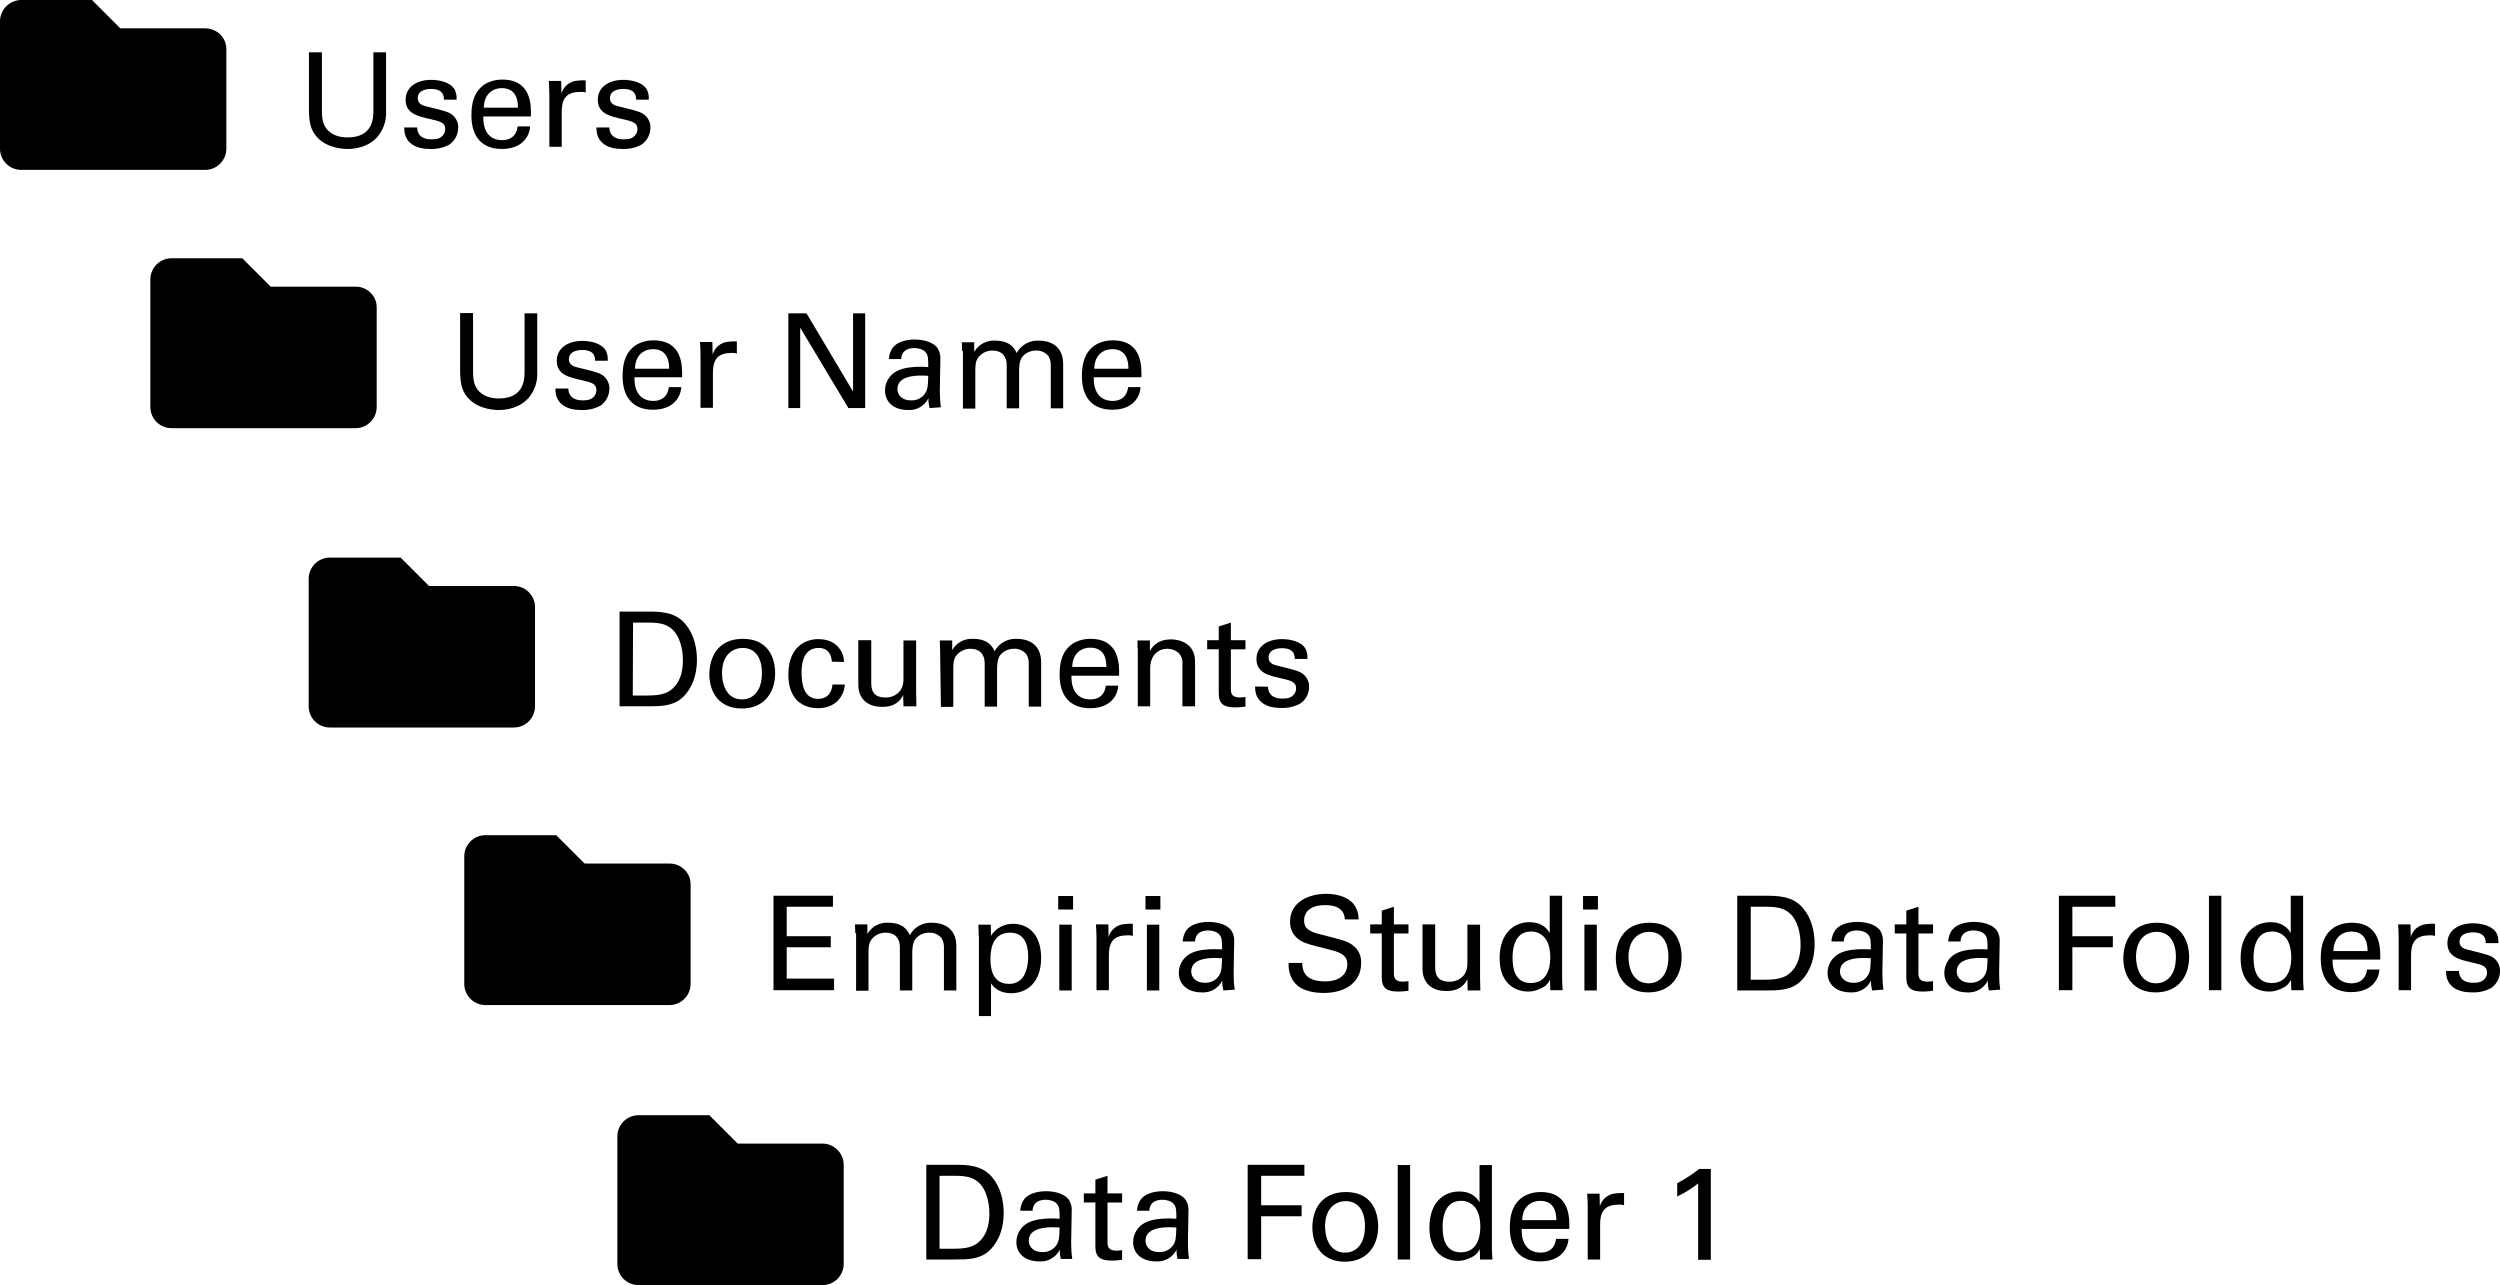
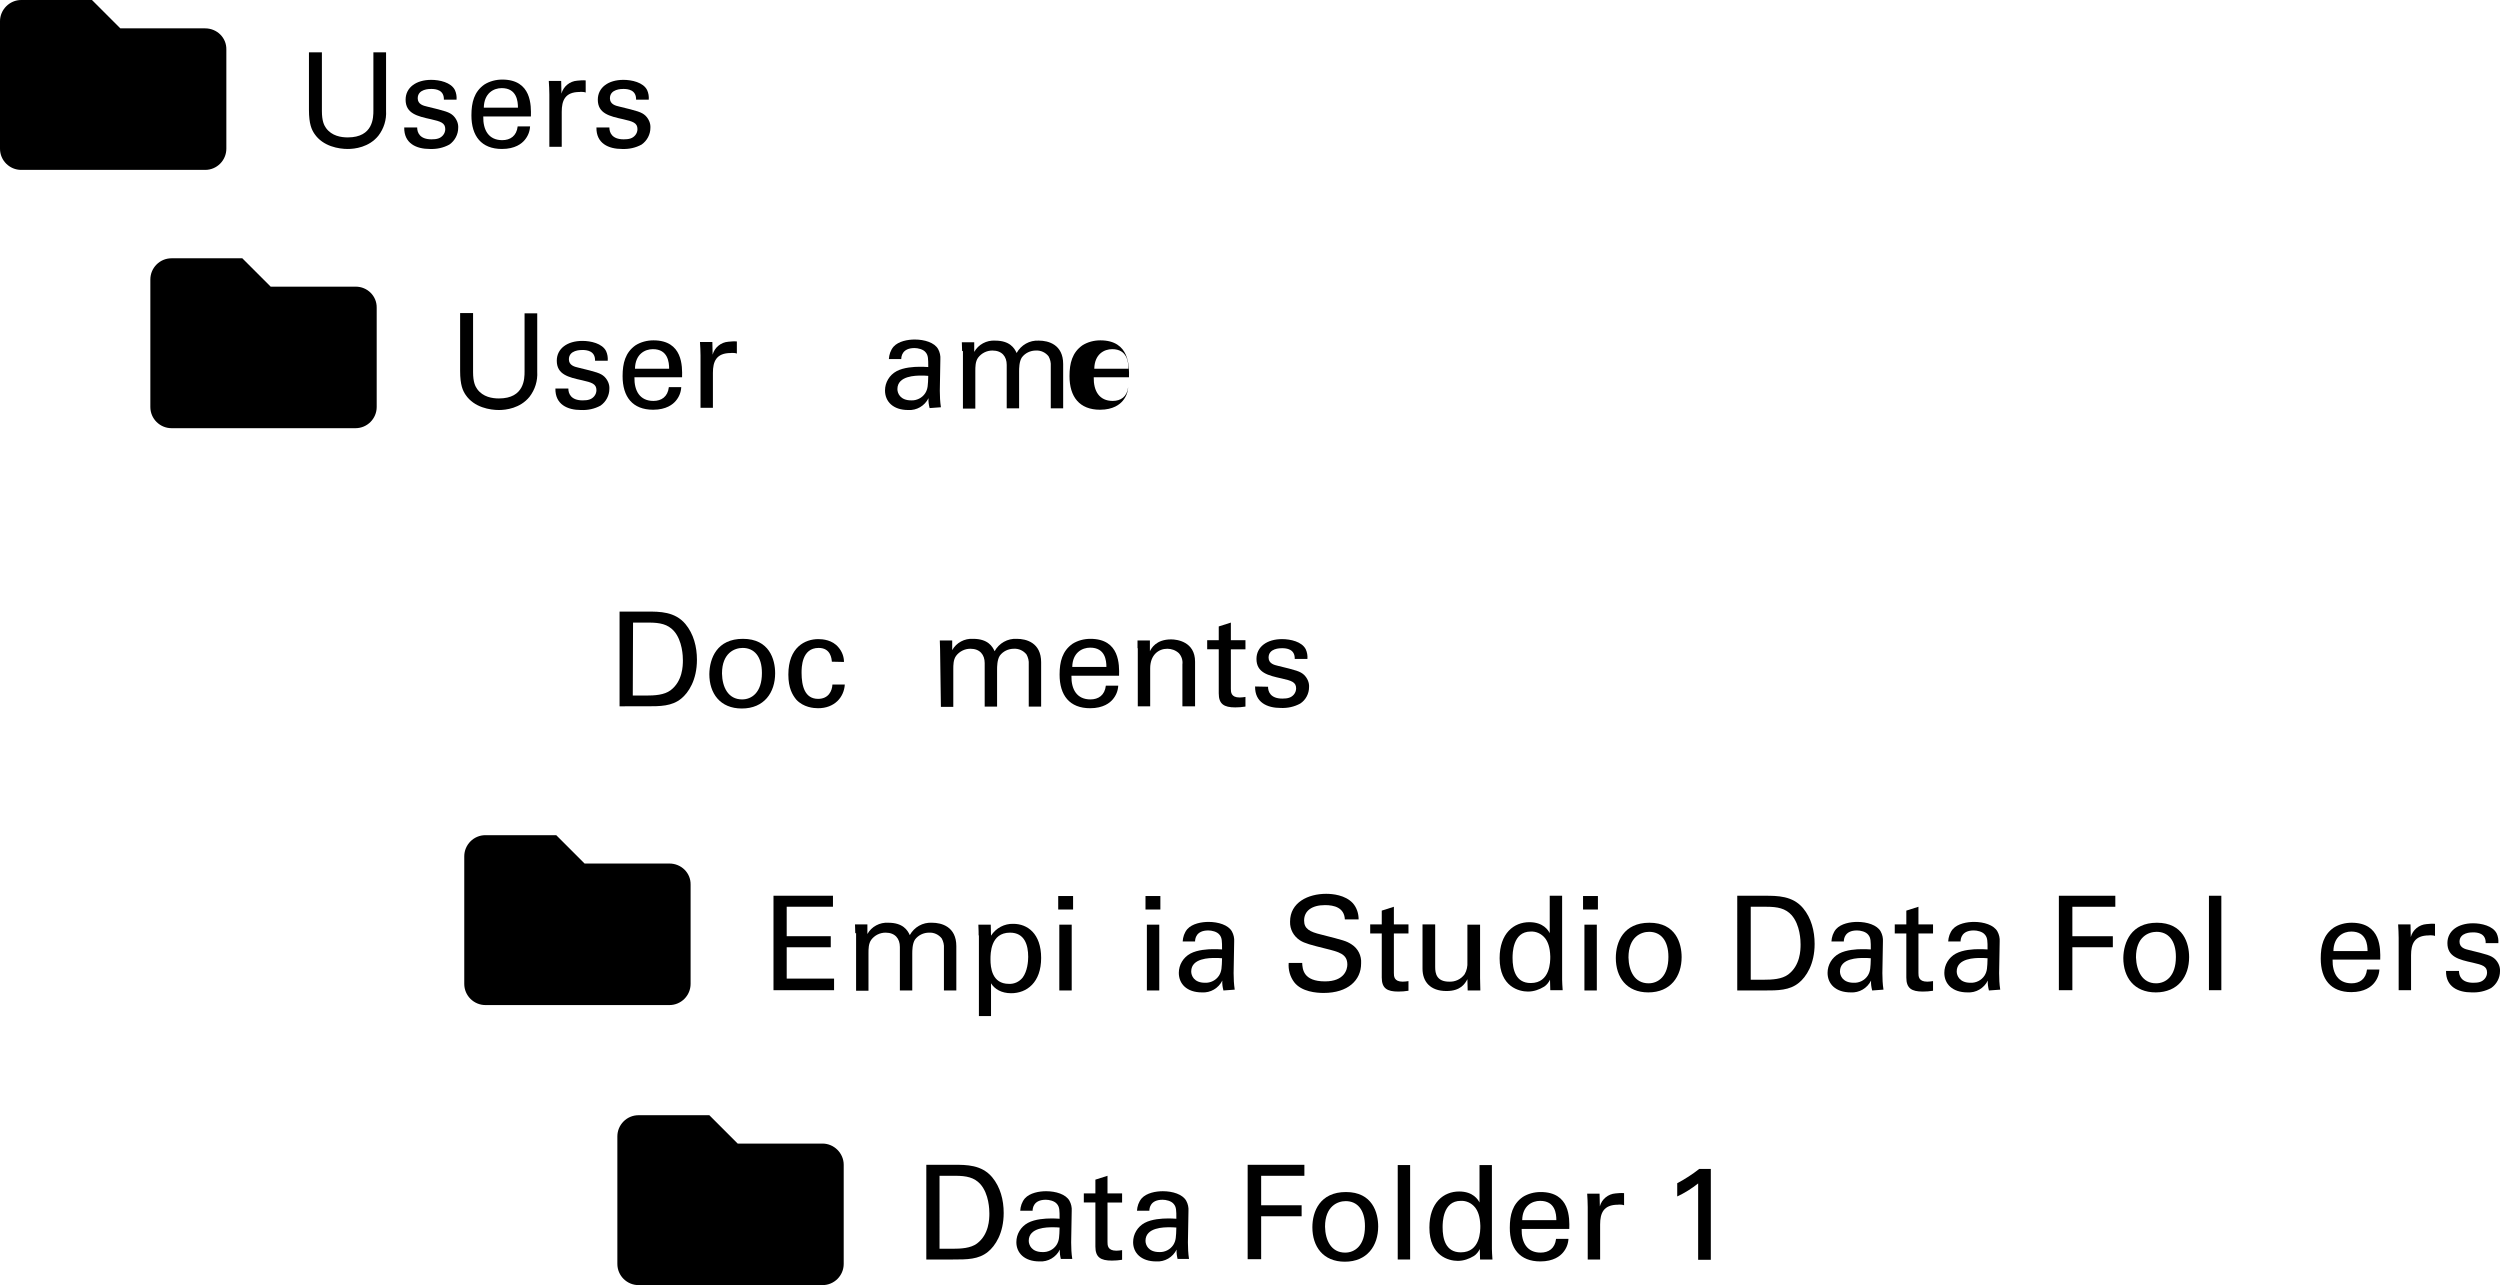
<svg xmlns="http://www.w3.org/2000/svg" version="1.1" id="Outlines" x="0px" y="0px" width="907.9px" height="466.7px" viewBox="0 0 907.9 466.7" style="enable-background:new 0 0 907.9 466.7;" xml:space="preserve">
  <path d="M74.5,10.3H43.7L33.4,0H7.7C3.5,0,0,3.5,0,7.7c0,0,0,0,0,0V54c0,4.3,3.5,7.7,7.7,7.7c0,0,0,0,0,0h66.8  c4.3,0,7.7-3.5,7.7-7.7c0,0,0,0,0,0V18C82.3,13.7,78.8,10.3,74.5,10.3C74.5,10.3,74.5,10.3,74.5,10.3z" />
  <path d="M129.2,104.1H98.3L88,93.8H62.3c-4.3,0-7.7,3.5-7.7,7.7c0,0,0,0,0,0v46.3c0,4.3,3.5,7.7,7.7,7.7c0,0,0,0,0,0h66.8  c4.3,0,7.7-3.5,7.7-7.7c0,0,0,0,0,0v-36C136.9,107.5,133.4,104.1,129.2,104.1C129.2,104.1,129.2,104.1,129.2,104.1z" />
-   <path d="M186.6,212.8h-30.8l-10.3-10.3h-25.7c-4.3,0-7.7,3.5-7.7,7.7c0,0,0,0,0,0v46.3c0,4.3,3.5,7.7,7.7,7.7c0,0,0,0,0,0h66.8  c4.3,0,7.7-3.5,7.7-7.7c0,0,0,0,0,0v-36C194.3,216.3,190.9,212.8,186.6,212.8C186.6,212.8,186.6,212.8,186.6,212.8z" />
  <path d="M243.1,313.6h-30.8L202,303.3h-25.7c-4.3,0-7.7,3.5-7.7,7.7c0,0,0,0,0,0v46.3c0,4.3,3.5,7.7,7.7,7.7c0,0,0,0,0,0h66.8  c4.3,0,7.7-3.5,7.7-7.7c0,0,0,0,0,0v-36C250.9,317,247.4,313.6,243.1,313.6C243.1,313.6,243.1,313.6,243.1,313.6z" />
  <path d="M298.7,415.3h-30.8L257.6,405h-25.7c-4.3,0-7.7,3.5-7.7,7.7c0,0,0,0,0,0V459c0,4.3,3.5,7.7,7.7,7.7c0,0,0,0,0,0h66.8  c4.3,0,7.7-3.5,7.7-7.7c0,0,0,0,0,0v-36C306.4,418.8,302.9,415.3,298.7,415.3C298.7,415.3,298.7,415.3,298.7,415.3z" />
  <path d="M116.9,19v21.3c0,3.7,0.8,5.2,1.5,6.2c2.1,2.9,5.5,3.4,7.9,3.4c9.3,0,9.3-7.3,9.3-9.8V19h4.6v21.2c0.2,3.3-0.8,6.5-2.8,9.1  c-3.4,4.2-8.6,4.8-11.1,4.8c-3.2,0-9-0.9-12.1-5.5c-1-1.5-2-3.5-2-8.7V19H116.9z" />
  <path d="M151.5,46.3c0,1.8,0.9,4.3,5.2,4.3c1.9,0,3.2-0.3,4.2-1.5c0.5-0.6,0.8-1.4,0.8-2.2c0-2.3-1.7-2.8-5.2-3.6  c-5-1.1-9.2-2.1-9.2-7.1c0-4.4,3.8-7.2,9.3-7.2c3,0,7.2,0.9,8.6,3.7c0.5,1.1,0.7,2.3,0.6,3.5h-4.6c0.1-3.6-3-3.9-4.6-3.9  c-0.7,0-4.9,0-4.9,3.4c0,2.2,2.1,2.7,3.4,3c6.6,1.6,8.1,2,9.5,3.3c1.2,1.2,1.9,2.8,1.8,4.4c0,2.4-1.2,4.7-3.2,6.1  c-2.2,1.2-4.6,1.7-7.1,1.6c-4.9,0-9.4-2-9.3-7.8L151.5,46.3z" />
  <path d="M175.5,42.3c-0.1,5,2,8.6,6.9,8.6c2.9,0,5.2-1.5,5.6-5h4.5c-0.1,1.9-0.8,3.6-2,5c-1,1.2-3.4,3.2-8.2,3.2  c-7.5,0-11.1-4.7-11.1-12.2c0-4.7,1-8.6,4.7-11.2c1.9-1.2,4.2-1.8,6.5-1.8c10.7,0,10.5,9.5,10.4,13.4L175.5,42.3z M188.1,39.1  c0-2.3-0.4-7.1-5.9-7.1c-2.9,0-6.4,1.8-6.5,7.1H188.1z" />
  <path d="M199.5,34.3c0-1.6-0.1-3.3-0.2-4.9h4.5l0.1,4.6c0.7-2.6,3-4.5,5.7-4.7c1-0.1,2.1-0.2,3.1-0.1v4.4c-0.3-0.1-0.6-0.2-0.9-0.2  c-0.4,0-0.9-0.1-1.3,0c-5.3,0-6.5,3.1-6.5,7.2v12.7h-4.5V34.3z" />
  <path d="M221.3,46.3c0,1.8,0.9,4.3,5.2,4.3c1.9,0,3.2-0.3,4.2-1.5c0.5-0.6,0.8-1.4,0.8-2.2c0-2.3-1.7-2.8-5.2-3.6  c-5-1.1-9.2-2.1-9.2-7.1c0-4.4,3.8-7.2,9.3-7.2c3,0,7.2,0.9,8.6,3.7c0.5,1.1,0.7,2.3,0.6,3.5h-4.6c0.1-3.6-3-3.9-4.6-3.9  c-0.7,0-4.9,0-4.9,3.4c0,2.2,2.1,2.7,3.4,3c6.6,1.6,8.1,2,9.5,3.3c1.2,1.2,1.9,2.8,1.8,4.4c0,2.4-1.2,4.7-3.2,6.1  c-2.2,1.2-4.6,1.7-7.1,1.6c-4.9,0-9.4-2-9.3-7.8L221.3,46.3z" />
  <path d="M171.8,113.8v21.3c0,3.7,0.8,5.2,1.5,6.2c2.1,2.9,5.5,3.4,7.9,3.4c9.3,0,9.3-7.3,9.3-9.8v-21.1h4.6V135  c0.2,3.3-0.8,6.5-2.8,9.1c-3.4,4.2-8.6,4.8-11.1,4.8c-3.2,0-9-0.9-12.1-5.5c-1-1.5-2-3.5-2-8.7v-21H171.8z" />
  <path d="M206.4,141.1c0,1.8,0.9,4.3,5.2,4.3c1.9,0,3.2-0.3,4.2-1.5c0.5-0.6,0.8-1.4,0.8-2.2c0-2.3-1.7-2.8-5.2-3.6  c-5-1.1-9.2-2.1-9.2-7.1c0-4.4,3.8-7.2,9.3-7.2c3,0,7.2,0.9,8.6,3.7c0.5,1.1,0.7,2.3,0.6,3.5h-4.6c0.1-3.6-3-3.9-4.6-3.9  c-0.7,0-4.9,0-4.9,3.4c0,2.2,2.1,2.7,3.4,3c6.6,1.6,8.1,2,9.5,3.3c1.2,1.2,1.9,2.8,1.8,4.4c0,2.4-1.2,4.7-3.2,6.1  c-2.2,1.2-4.6,1.7-7.1,1.6c-4.9,0-9.4-2-9.3-7.8L206.4,141.1z" />
  <path d="M230.4,137c-0.1,5,2,8.6,6.9,8.6c2.9,0,5.2-1.5,5.6-5h4.5c-0.1,1.9-0.8,3.6-2,5c-1,1.2-3.4,3.2-8.2,3.2  c-7.5,0-11.1-4.7-11.1-12.2c0-4.7,1-8.6,4.7-11.2c1.9-1.2,4.2-1.8,6.5-1.8c10.7,0,10.5,9.5,10.4,13.4H230.4z M243,133.9  c0-2.3-0.4-7.1-5.9-7.1c-2.9,0-6.4,1.8-6.5,7.1H243z" />
  <path d="M254.4,129.1c0-1.6-0.1-3.3-0.2-4.9h4.5l0.1,4.6c0.7-2.6,3-4.5,5.7-4.7c1-0.1,2.1-0.2,3.1-0.1v4.4c-0.3-0.1-0.6-0.2-0.9-0.2  c-0.4,0-0.9-0.1-1.3,0c-5.3,0-6.5,3.1-6.5,7.2v12.7h-4.5V129.1z" />
-   <path d="M286.3,113.8h6.6l16.9,28.4v-28.4h4.4v34.4h-6.1L290.6,119v29.2h-4.3L286.3,113.8z" />
  <path d="M337.6,148.2c-0.3-1.2-0.5-2.4-0.4-3.6c-1.4,2.8-4.3,4.5-7.4,4.3c-5.5,0-8.4-3.1-8.4-7.1c0-2.9,1.6-5.6,4.2-7  c2.6-1.4,6.4-1.6,8.3-1.6c1.1,0,1.9,0,3.2,0.1c0-3,0-4.2-0.9-5.3c-0.9-1.2-2.9-1.6-4.1-1.6c-4.5,0-4.8,3.1-4.8,4h-4.5  c0.1-1.6,0.6-3.2,1.7-4.5c1.8-2,5.2-2.6,7.7-2.6c3.5,0,7.2,1.1,8.5,3.5c0.6,1.1,0.9,2.4,0.8,3.7l-0.2,11.4c0,2,0.1,4,0.4,6  L337.6,148.2z M334.5,136.4c-1.8,0-8.6,0-8.6,4.9c0,1.5,1,4.1,5,4.1c2,0.1,4-0.9,5.1-2.6c1-1.6,1-3,1.1-6.3  C336.2,136.4,335.3,136.4,334.5,136.4z" />
  <path d="M349.4,127.5l-0.1-3.2h4.5v3.5c1.5-2.7,4.5-4.3,7.6-4.1c5.3,0,7,2.7,7.8,4.5c1.6-2.9,4.7-4.7,8.1-4.5c3.4,0,8.8,1.4,8.8,8.5  v16.1h-4.5v-15.3c0.1-1.3-0.2-2.5-0.8-3.6c-1.1-1.4-2.8-2.2-4.6-2.1c-2,0-3.9,0.9-5.1,2.5c-1,1.5-1,4.1-1,5.1v13.4h-4.5v-15.8  c0-3-1.7-5.2-5.2-5.2c-2.1,0-4,1-5.2,2.6c-1,1.4-1,3.3-1,4.9v13.6h-4.5V127.5z" />
-   <path d="M397.2,137c-0.1,5,2,8.6,6.9,8.6c2.9,0,5.2-1.5,5.6-5h4.5c-0.1,1.9-0.8,3.6-2,5c-1,1.2-3.4,3.2-8.2,3.2  c-7.5,0-11.1-4.7-11.1-12.2c0-4.7,1-8.6,4.7-11.2c1.9-1.2,4.2-1.8,6.5-1.8c10.7,0,10.5,9.5,10.4,13.4H397.2z M409.8,133.9  c0-2.3-0.4-7.1-5.9-7.1c-2.9,0-6.4,1.8-6.5,7.1H409.8z" />
+   <path d="M397.2,137c-0.1,5,2,8.6,6.9,8.6c2.9,0,5.2-1.5,5.6-5c-0.1,1.9-0.8,3.6-2,5c-1,1.2-3.4,3.2-8.2,3.2  c-7.5,0-11.1-4.7-11.1-12.2c0-4.7,1-8.6,4.7-11.2c1.9-1.2,4.2-1.8,6.5-1.8c10.7,0,10.5,9.5,10.4,13.4H397.2z M409.8,133.9  c0-2.3-0.4-7.1-5.9-7.1c-2.9,0-6.4,1.8-6.5,7.1H409.8z" />
  <path d="M225,222.1h10c4.6,0,10.1,0,13.9,4.5c3,3.6,4.2,8.3,4.2,13c0,7.4-3.1,12-5.7,14.1c-3.4,2.8-7.6,2.8-12.7,2.8H225V222.1z   M229.8,252.6h4.7c3.3,0,6.7-0.2,9-1.9c4.4-3.3,4.5-8.9,4.5-10.9c0-1.3-0.1-7.1-3.3-10.7c-2.2-2.4-5-3-9.1-3h-5.7L229.8,252.6z" />
  <path d="M269.8,232c9.6,0,11.7,7.5,11.7,12.5c0,7-4,12.8-12.1,12.8c-7.9,0-11.8-5.5-11.8-12.5C257.7,239,260.4,232,269.8,232z   M269.5,254c3.4,0,7.2-2.4,7.2-9.6c0-6-2.8-9.1-7-9.1c-2.9,0-7.5,1.8-7.5,9.3C262.3,249.5,264.4,254,269.5,254z" />
  <path d="M302.1,240.3c-0.1-1.1-0.4-5-4.8-5c-6.2,0-6.2,7.2-6.2,9c0,4.9,1.2,9.5,6,9.5c3.8,0,5.1-2.9,5.2-5.2h4.5  c-0.3,4.7-3.8,8.6-9.7,8.6c-1.6,0-5.3-0.3-7.9-3.1c-1.4-1.7-2.9-4.2-2.9-9.1c0-10,6.1-12.9,10.9-12.9c1.6,0,5.1,0.3,7.3,3  c1.3,1.5,2,3.4,2,5.3L302.1,240.3z" />
-   <path d="M316.4,232.6V248c0,2.3,0.5,5.3,5.1,5.3c2.2,0.1,4.3-0.9,5.6-2.7c0.8-1.4,1.1-2.9,1-4.5v-13.5h4.6v19.4  c0,0.5,0.1,3.1,0.1,4.5h-4.7l-0.1-4.1c-0.9,1.7-2.5,4.3-7.6,4.3c-5.9,0-8.7-3.4-8.7-8.1v-16.1H316.4z" />
  <path d="M341.4,235.8l-0.1-3.2h4.5v3.5c1.5-2.7,4.5-4.3,7.6-4.1c5.3,0,7,2.7,7.8,4.5c1.6-2.9,4.7-4.7,8.1-4.5c3.4,0,8.8,1.4,8.8,8.5  v16.1h-4.5v-15.3c0.1-1.3-0.2-2.5-0.8-3.6c-1.1-1.4-2.8-2.2-4.6-2.1c-2,0-3.9,0.9-5.1,2.5c-1,1.5-1,4.1-1,5.1v13.4h-4.5v-15.8  c0-3-1.7-5.2-5.2-5.2c-2.1,0-4,1-5.2,2.6c-1,1.4-1,3.3-1,4.9v13.6h-4.5L341.4,235.8z" />
  <path d="M389.1,245.4c-0.1,5,2,8.6,6.9,8.6c2.9,0,5.2-1.5,5.6-5h4.5c-0.1,1.9-0.8,3.6-2,5c-1,1.2-3.4,3.2-8.2,3.2  c-7.5,0-11.1-4.7-11.1-12.2c0-4.7,1-8.6,4.7-11.2c1.9-1.2,4.2-1.8,6.5-1.8c10.7,0,10.5,9.5,10.4,13.4L389.1,245.4z M401.8,242.2  c0-2.3-0.4-7-5.9-7c-2.9,0-6.4,1.8-6.5,7H401.8z" />
  <path d="M413.1,235.4l0-2.8h4.5l0,3.9c0.5-1,2.2-4.3,7.7-4.3c2.1,0,8.7,0.8,8.7,8.1v16.2h-4.6v-15.2c0.2-1.5-0.3-3-1.3-4.1  c-1.2-1.1-2.7-1.6-4.2-1.6c-3.2,0-6.2,2.3-6.2,7.1v13.8h-4.5V235.4z" />
  <path d="M438.4,232.5h4.2v-5l4.4-1.4v6.4h5.3v3.3H447v14.3c0,1.2,0,3.2,3.2,3.2c0.7,0,1.4-0.1,2.1-0.2v3.5c-1.2,0.2-2.5,0.3-3.7,0.3  c-4.1,0-6-1.2-6-5.1v-16h-4.2V232.5z" />
  <path d="M460.5,249.4c0,1.8,0.9,4.3,5.2,4.3c1.9,0,3.2-0.3,4.2-1.5c0.5-0.6,0.8-1.4,0.8-2.2c0-2.3-1.7-2.8-5.2-3.6  c-5-1.1-9.2-2.1-9.2-7.1c0-4.4,3.8-7.2,9.3-7.2c3,0,7.2,0.9,8.6,3.7c0.5,1.1,0.7,2.3,0.6,3.5h-4.6c0.1-3.6-3-3.9-4.6-3.9  c-0.7,0-4.9,0-4.9,3.4c0,2.2,2.1,2.7,3.4,3c6.6,1.6,8.1,2,9.5,3.3c1.2,1.2,1.9,2.8,1.8,4.4c0,2.4-1.2,4.7-3.2,6  c-2.2,1.2-4.6,1.7-7.1,1.6c-4.9,0-9.4-2-9.3-7.8L460.5,249.4z" />
  <path d="M280.9,325.3h21.6v4h-16.8V340h16v4h-16v11.4h17.2v4.2h-22V325.3z" />
  <path d="M310.6,338.9l-0.1-3.2h4.5v3.5c1.5-2.7,4.5-4.3,7.6-4.1c5.3,0,7,2.7,7.8,4.5c1.6-2.9,4.7-4.7,8.1-4.5c3.4,0,8.8,1.4,8.8,8.5  v16.1h-4.5v-15.3c0.1-1.3-0.2-2.5-0.8-3.6c-1.1-1.4-2.8-2.2-4.6-2.1c-2,0-3.9,0.9-5.1,2.5c-1,1.5-1,4.1-1,5.1v13.4h-4.5v-15.8  c0-3-1.7-5.2-5.2-5.2c-2.1,0-4,1-5.2,2.6c-1,1.4-1,3.3-1,4.9v13.6h-4.5V338.9z" />
  <path d="M355.4,339.7c0-1,0-1.6-0.1-3.9h4.5l0.1,4c1.8-2.8,4.9-4.4,8.1-4.3c5.1,0,10.1,3.5,10.1,12.4c0,8.9-5.2,12.8-10.9,12.8  c-3.5,0-6-1.5-7.3-3.6v11.9h-4.4V339.7z M366.4,357.3c2,0.1,3.8-0.8,5-2.3c1.7-2.3,2-5.8,2-7.5c0-4.3-1.3-8.8-6.6-8.8  c-7.1,0-7.1,7.6-7.1,9.7C359.7,351.3,360.2,357.3,366.4,357.3L366.4,357.3z" />
  <path d="M384.3,325.4h5.4v4.9h-5.4V325.4z M384.7,335.8h4.5v23.9h-4.5V335.8z" />
-   <path d="M398.2,340.6c0-1.6-0.1-3.3-0.2-4.9h4.5l0.1,4.6c0.7-2.6,3-4.5,5.7-4.7c1-0.1,2.1-0.2,3.1-0.1v4.4c-0.3-0.1-0.6-0.2-0.9-0.2  c-0.4,0-0.9-0.1-1.3,0c-5.3,0-6.5,3.1-6.5,7.2v12.7h-4.5V340.6z" />
  <path d="M416,325.4h5.4v4.9H416V325.4z M416.5,335.8h4.5v23.9h-4.5V335.8z" />
  <path d="M444.3,359.7c-0.3-1.2-0.5-2.4-0.4-3.6c-1.4,2.8-4.3,4.5-7.4,4.3c-5.5,0-8.4-3.1-8.4-7.1c0-2.9,1.6-5.6,4.2-7  c2.6-1.4,6.4-1.6,8.3-1.6c1.1,0,1.9,0,3.2,0.1c0-3,0-4.2-0.9-5.3c-0.9-1.2-2.9-1.6-4.1-1.6c-4.5,0-4.8,3.1-4.8,4h-4.5  c0.1-1.6,0.6-3.2,1.7-4.5c1.8-2,5.2-2.6,7.7-2.6c3.5,0,7.2,1.1,8.5,3.5c0.6,1.1,0.9,2.4,0.8,3.7l-0.2,11.4c0,2,0.1,4,0.4,6  L444.3,359.7z M441.2,347.9c-1.8,0-8.6,0-8.6,4.9c0,1.5,1,4.1,5,4.1c2,0.1,4-0.9,5.1-2.6c1-1.6,1-3,1.1-6.3  C442.9,347.9,442.1,347.9,441.2,347.9z" />
  <path d="M472.9,349.6c0.1,2.4,0.4,6.8,8.3,6.8c7.1,0,8.1-4.4,8.1-6.1c0-3.9-3.1-4.6-7.9-5.8c-5.2-1.3-7.6-1.9-9.3-3  c-2.3-1.5-3.7-4-3.6-6.8c0-7,6.6-10.1,13.1-10.1c2.3,0,6.9,0.4,9.7,3.4c1.4,1.6,2.1,3.7,2.1,5.9h-5c-0.2-4.3-3.9-5.2-7.2-5.2  c-4.8,0-7.6,2.1-7.6,5.6c0,3,2,4.1,6.2,5.1c8.2,2.1,9.1,2.3,11.1,3.6c2.3,1.5,3.6,4.1,3.4,6.9c0,6.1-4.8,10.7-13.6,10.7  c-2.6,0-8-0.4-10.7-3.9c-1.5-2-2.2-4.5-2-7H472.9z" />
  <path d="M497.6,335.7h4.2v-5l4.4-1.4v6.4h5.3v3.3h-5.3v14.3c0,1.2,0,3.2,3.2,3.2c0.7,0,1.4-0.1,2.1-0.2v3.5  c-1.2,0.2-2.5,0.3-3.7,0.3c-4.1,0-6-1.2-6-5.1v-16h-4.2V335.7z" />
  <path d="M521.2,335.8v15.4c0,2.3,0.5,5.3,5.1,5.3c2.2,0.1,4.3-0.9,5.6-2.7c0.8-1.4,1.1-2.9,1-4.5v-13.5h4.6v19.4  c0,0.5,0.1,3.1,0.1,4.5H533l-0.1-4.1c-0.9,1.7-2.5,4.3-7.6,4.3c-5.9,0-8.7-3.4-8.7-8.1v-16.1H521.2z" />
  <path d="M562.8,325.3h4.5v30.5c0,0.5,0.1,2.6,0.2,3.8H563l-0.1-3.8c-0.5,1-1.2,1.9-2.1,2.5c-1.8,1.1-3.8,1.8-5.9,1.8  c-3.2,0-10.3-1.7-10.3-12.1c0-9.1,5.2-13.1,10.8-13.1c5.1,0,6.9,3,7.4,4L562.8,325.3z M561.1,340.7c-1.3-1.6-3.2-2.5-5.2-2.4  c-6.6,0-6.6,8-6.6,9.6c0,4.2,1.1,9.1,6.6,9.1c7.1,0,7.1-7.8,7.1-9.6C562.9,343.9,562.1,342,561.1,340.7L561.1,340.7z" />
  <path d="M574.9,325.4h5.4v4.9h-5.4V325.4z M575.4,335.8h4.5v23.9h-4.5V335.8z" />
  <path d="M599,335.1c9.6,0,11.7,7.5,11.7,12.5c0,7-4,12.8-12.1,12.8c-7.9,0-11.8-5.5-11.8-12.5C586.8,342.1,589.6,335.1,599,335.1z   M598.7,357.1c3.4,0,7.2-2.4,7.2-9.6c0-6-2.8-9.1-7-9.1c-2.9,0-7.5,1.8-7.5,9.3C591.5,352.6,593.6,357.1,598.7,357.1L598.7,357.1z" />
  <path d="M630.9,325.3h10c4.6,0,10.1,0,13.9,4.5c3,3.6,4.2,8.3,4.2,13c0,7.4-3.1,12-5.7,14.1c-3.4,2.8-7.6,2.8-12.7,2.8h-9.7V325.3z   M635.7,355.8h4.7c3.3,0,6.7-0.2,9-1.9c4.4-3.3,4.5-8.9,4.5-10.9c0-1.3-0.1-7.1-3.3-10.7c-2.2-2.4-5-3-9.1-3h-5.7V355.8z" />
  <path d="M679.9,359.7c-0.3-1.2-0.5-2.4-0.4-3.6c-1.4,2.8-4.3,4.5-7.4,4.3c-5.5,0-8.4-3.1-8.4-7.1c0-2.9,1.6-5.6,4.2-7  c2.6-1.4,6.4-1.6,8.3-1.6c1.1,0,1.9,0,3.2,0.1c0-3,0-4.2-0.9-5.3c-0.9-1.2-2.9-1.6-4.1-1.6c-4.5,0-4.8,3.1-4.8,4h-4.5  c0.1-1.6,0.6-3.2,1.7-4.5c1.8-2,5.2-2.6,7.7-2.6c3.5,0,7.2,1.1,8.5,3.5c0.6,1.1,0.9,2.4,0.8,3.7l-0.2,11.4c0,2,0.1,4,0.4,6  L679.9,359.7z M676.8,347.9c-1.8,0-8.6,0-8.6,4.9c0,1.5,1,4.1,5,4.1c2,0.1,4-0.9,5.1-2.6c1-1.6,1-3,1.1-6.3  C678.5,347.9,677.7,347.9,676.8,347.9z" />
  <path d="M688.1,335.7h4.2v-5l4.4-1.4v6.4h5.3v3.3h-5.3v14.3c0,1.2,0,3.2,3.2,3.2c0.7,0,1.4-0.1,2.1-0.2v3.5  c-1.2,0.2-2.5,0.3-3.7,0.3c-4.1,0-6-1.2-6-5.1v-16h-4.2V335.7z" />
  <path d="M722.3,359.7c-0.3-1.2-0.5-2.4-0.4-3.6c-1.4,2.8-4.3,4.5-7.4,4.3c-5.5,0-8.4-3.1-8.4-7.1c0-2.9,1.6-5.6,4.2-7  c2.6-1.4,6.4-1.6,8.3-1.6c1.1,0,1.9,0,3.2,0.1c0-3,0-4.2-0.9-5.3c-0.9-1.2-2.9-1.6-4.1-1.6c-4.5,0-4.8,3.1-4.8,4h-4.5  c0.1-1.6,0.6-3.2,1.7-4.5c1.8-2,5.2-2.6,7.7-2.6c3.5,0,7.2,1.1,8.5,3.5c0.6,1.1,0.9,2.4,0.8,3.7l-0.2,11.4c0,2,0.1,4,0.4,6  L722.3,359.7z M719.2,347.9c-1.8,0-8.6,0-8.6,4.9c0,1.5,1,4.1,5,4.1c2,0.1,4-0.9,5.1-2.6c1-1.6,1-3,1.1-6.3  C720.9,347.9,720,347.9,719.2,347.9z" />
  <path d="M747.7,325.3h20.5v4h-15.6V340h14.7v4h-14.7v15.6h-4.9V325.3z" />
  <path d="M783.3,335.1c9.6,0,11.7,7.5,11.7,12.5c0,7-4,12.8-12.1,12.8c-7.9,0-11.8-5.5-11.8-12.5C771.2,342.1,774,335.1,783.3,335.1z   M783,357.1c3.4,0,7.2-2.4,7.2-9.6c0-6-2.8-9.1-7-9.1c-2.9,0-7.5,1.8-7.5,9.3C775.9,352.6,778,357.1,783,357.1L783,357.1z" />
  <path d="M802.2,325.3h4.5v34.3h-4.5V325.3z" />
-   <path d="M831.9,325.3h4.5v30.5c0,0.5,0.1,2.6,0.2,3.8h-4.5l-0.1-3.8c-0.5,1-1.2,1.9-2.1,2.5c-1.8,1.1-3.8,1.8-5.9,1.8  c-3.2,0-10.3-1.7-10.3-12.1c0-9.1,5.2-13.1,10.8-13.1c5.1,0,6.9,3,7.4,4L831.9,325.3z M830.2,340.7c-1.3-1.6-3.2-2.5-5.2-2.4  c-6.6,0-6.6,8-6.6,9.6c0,4.2,1.1,9.1,6.6,9.1c7.1,0,7.1-7.8,7.1-9.6C832,343.9,831.2,342,830.2,340.7L830.2,340.7z" />
  <path d="M847.1,348.5c-0.1,5,2,8.6,6.9,8.6c2.9,0,5.2-1.5,5.6-5h4.5c-0.1,1.9-0.8,3.6-2,5c-1,1.2-3.4,3.2-8.2,3.2  c-7.5,0-11.1-4.7-11.1-12.2c0-4.7,1-8.6,4.7-11.2c1.9-1.2,4.2-1.8,6.5-1.8c10.7,0,10.5,9.5,10.4,13.4L847.1,348.5z M859.8,345.4  c0-2.3-0.4-7.1-5.9-7.1c-2.9,0-6.4,1.8-6.5,7.1H859.8z" />
  <path d="M871.1,340.6c0-1.6-0.1-3.3-0.2-4.9h4.5l0.1,4.6c0.7-2.6,3-4.5,5.7-4.7c1-0.1,2.1-0.2,3.1-0.1v4.4c-0.3-0.1-0.6-0.2-0.9-0.2  c-0.4,0-0.9-0.1-1.3,0c-5.3,0-6.5,3.1-6.5,7.2v12.7h-4.5V340.6z" />
  <path d="M893,352.6c0,1.8,0.9,4.3,5.2,4.3c1.9,0,3.2-0.3,4.2-1.5c0.5-0.6,0.8-1.4,0.8-2.2c0-2.3-1.7-2.8-5.2-3.6  c-5-1.1-9.2-2.1-9.2-7.1c0-4.4,3.8-7.2,9.3-7.2c3,0,7.2,0.9,8.6,3.7c0.5,1.1,0.7,2.3,0.6,3.5h-4.6c0.1-3.6-3-3.9-4.6-3.9  c-0.7,0-4.9,0-4.9,3.4c0,2.2,2.1,2.7,3.4,3c6.6,1.6,8.1,2,9.5,3.3c1.2,1.2,1.9,2.8,1.8,4.4c0,2.4-1.2,4.7-3.2,6.1  c-2.2,1.2-4.6,1.7-7.1,1.6c-4.9,0-9.4-2-9.3-7.8H893z" />
  <path d="M336.4,423h10c4.6,0,10.1,0,13.9,4.5c3,3.6,4.2,8.3,4.2,13c0,7.4-3.1,12-5.7,14.1c-3.4,2.8-7.6,2.8-12.7,2.8h-9.7V423z   M341.1,453.5h4.7c3.3,0,6.7-0.2,9-1.9c4.4-3.3,4.5-8.9,4.5-10.9c0-1.3-0.1-7.1-3.3-10.7c-2.2-2.4-5-3-9.1-3h-5.7V453.5z" />
  <path d="M385.3,457.4c-0.3-1.2-0.5-2.4-0.4-3.6c-1.4,2.8-4.3,4.5-7.4,4.3c-5.5,0-8.4-3.1-8.4-7c0-2.9,1.6-5.6,4.2-7  c2.6-1.4,6.4-1.6,8.3-1.6c1.1,0,1.9,0,3.2,0.1c0-3,0-4.2-0.9-5.3c-0.9-1.2-2.9-1.6-4.1-1.6c-4.5,0-4.8,3.1-4.8,4h-4.5  c0.1-1.6,0.6-3.2,1.7-4.5c1.8-2,5.2-2.6,7.7-2.6c3.5,0,7.2,1.1,8.5,3.5c0.6,1.1,0.9,2.4,0.8,3.7l-0.2,11.4c0,2,0.1,4,0.4,6H385.3z   M382.2,445.7c-1.8,0-8.6,0-8.6,4.9c0,1.5,1,4.1,5,4.1c2,0.1,4-0.9,5.1-2.6c1-1.6,1-3,1.1-6.3C384,445.7,383.1,445.7,382.2,445.7z" />
  <path d="M393.6,433.4h4.2v-5l4.4-1.4v6.4h5.3v3.3h-5.3v14.3c0,1.2,0,3.2,3.2,3.2c0.7,0,1.4-0.1,2.1-0.2v3.5  c-1.2,0.2-2.5,0.3-3.7,0.3c-4.1,0-6-1.2-6-5.1v-16h-4.2V433.4z" />
  <path d="M427.7,457.4c-0.3-1.2-0.5-2.4-0.4-3.6c-1.4,2.8-4.3,4.5-7.4,4.3c-5.5,0-8.4-3.1-8.4-7c0-2.9,1.6-5.6,4.2-7  c2.6-1.4,6.4-1.6,8.3-1.6c1.1,0,1.9,0,3.2,0.1c0-3,0-4.2-0.9-5.3c-0.9-1.2-2.9-1.6-4.1-1.6c-4.5,0-4.8,3.1-4.8,4h-4.5  c0.1-1.6,0.6-3.2,1.7-4.5c1.8-2,5.2-2.6,7.7-2.6c3.5,0,7.2,1.1,8.5,3.5c0.6,1.1,0.9,2.4,0.8,3.7l-0.2,11.4c0,2,0.1,4,0.4,6H427.7z   M424.6,445.7c-1.8,0-8.6,0-8.6,4.9c0,1.5,1,4.1,5,4.1c2,0.1,4-0.9,5.1-2.6c1-1.6,1-3,1.1-6.3C426.3,445.7,425.5,445.7,424.6,445.7z  " />
  <path d="M453.2,423h20.5v4H458v10.7h14.7v4H458v15.6h-4.9V423z" />
  <path d="M488.8,432.9c9.6,0,11.7,7.5,11.7,12.5c0,7-4,12.8-12.1,12.8c-7.9,0-11.8-5.5-11.8-12.5  C476.6,439.9,479.4,432.9,488.8,432.9z M488.5,454.9c3.4,0,7.2-2.4,7.2-9.6c0-6-2.8-9.1-7-9.1c-2.9,0-7.5,1.8-7.5,9.3  C481.3,450.4,483.4,454.9,488.5,454.9z" />
  <path d="M507.6,423.1h4.5v34.3h-4.5V423.1z" />
  <path d="M537.3,423.1h4.5v30.5c0,0.5,0.1,2.6,0.2,3.8h-4.5l-0.1-3.8c-0.5,1-1.2,1.9-2.1,2.5c-1.8,1.1-3.8,1.8-5.9,1.8  c-3.2,0-10.3-1.7-10.3-12.1c0-9.1,5.2-13.1,10.8-13.1c5.1,0,6.9,3,7.4,4L537.3,423.1z M535.7,438.5c-1.3-1.6-3.2-2.5-5.2-2.4  c-6.6,0-6.6,8-6.6,9.6c0,4.2,1.1,9.1,6.6,9.1c7.1,0,7.1-7.8,7.1-9.6C537.5,441.7,536.7,439.8,535.7,438.5L535.7,438.5z" />
  <path d="M552.6,446.3c-0.1,5,2,8.6,6.9,8.6c2.9,0,5.2-1.5,5.6-5h4.5c-0.1,1.9-0.8,3.6-2,5c-1,1.2-3.4,3.2-8.2,3.2  c-7.5,0-11.1-4.7-11.1-12.2c0-4.7,1-8.6,4.7-11.2c1.9-1.2,4.2-1.8,6.5-1.8c10.7,0,10.5,9.5,10.4,13.4L552.6,446.3z M565.2,443.1  c0-2.3-0.4-7-5.9-7c-2.9,0-6.4,1.8-6.5,7H565.2z" />
  <path d="M576.6,438.4c0-1.6-0.1-3.3-0.2-4.9h4.5l0.1,4.6c0.7-2.6,3-4.5,5.7-4.7c1-0.1,2.1-0.2,3.1-0.1v4.4c-0.3-0.1-0.6-0.2-0.9-0.2  c-0.4,0-0.9-0.1-1.3,0c-5.3,0-6.5,3.1-6.5,7.2v12.7h-4.5V438.4z" />
  <path d="M616.8,429.7c-2.4,1.9-4.9,3.5-7.7,4.8v-4.8c2.8-1.5,5.5-3.2,8-5.2h4.2v33h-4.6V429.7z" />
</svg>